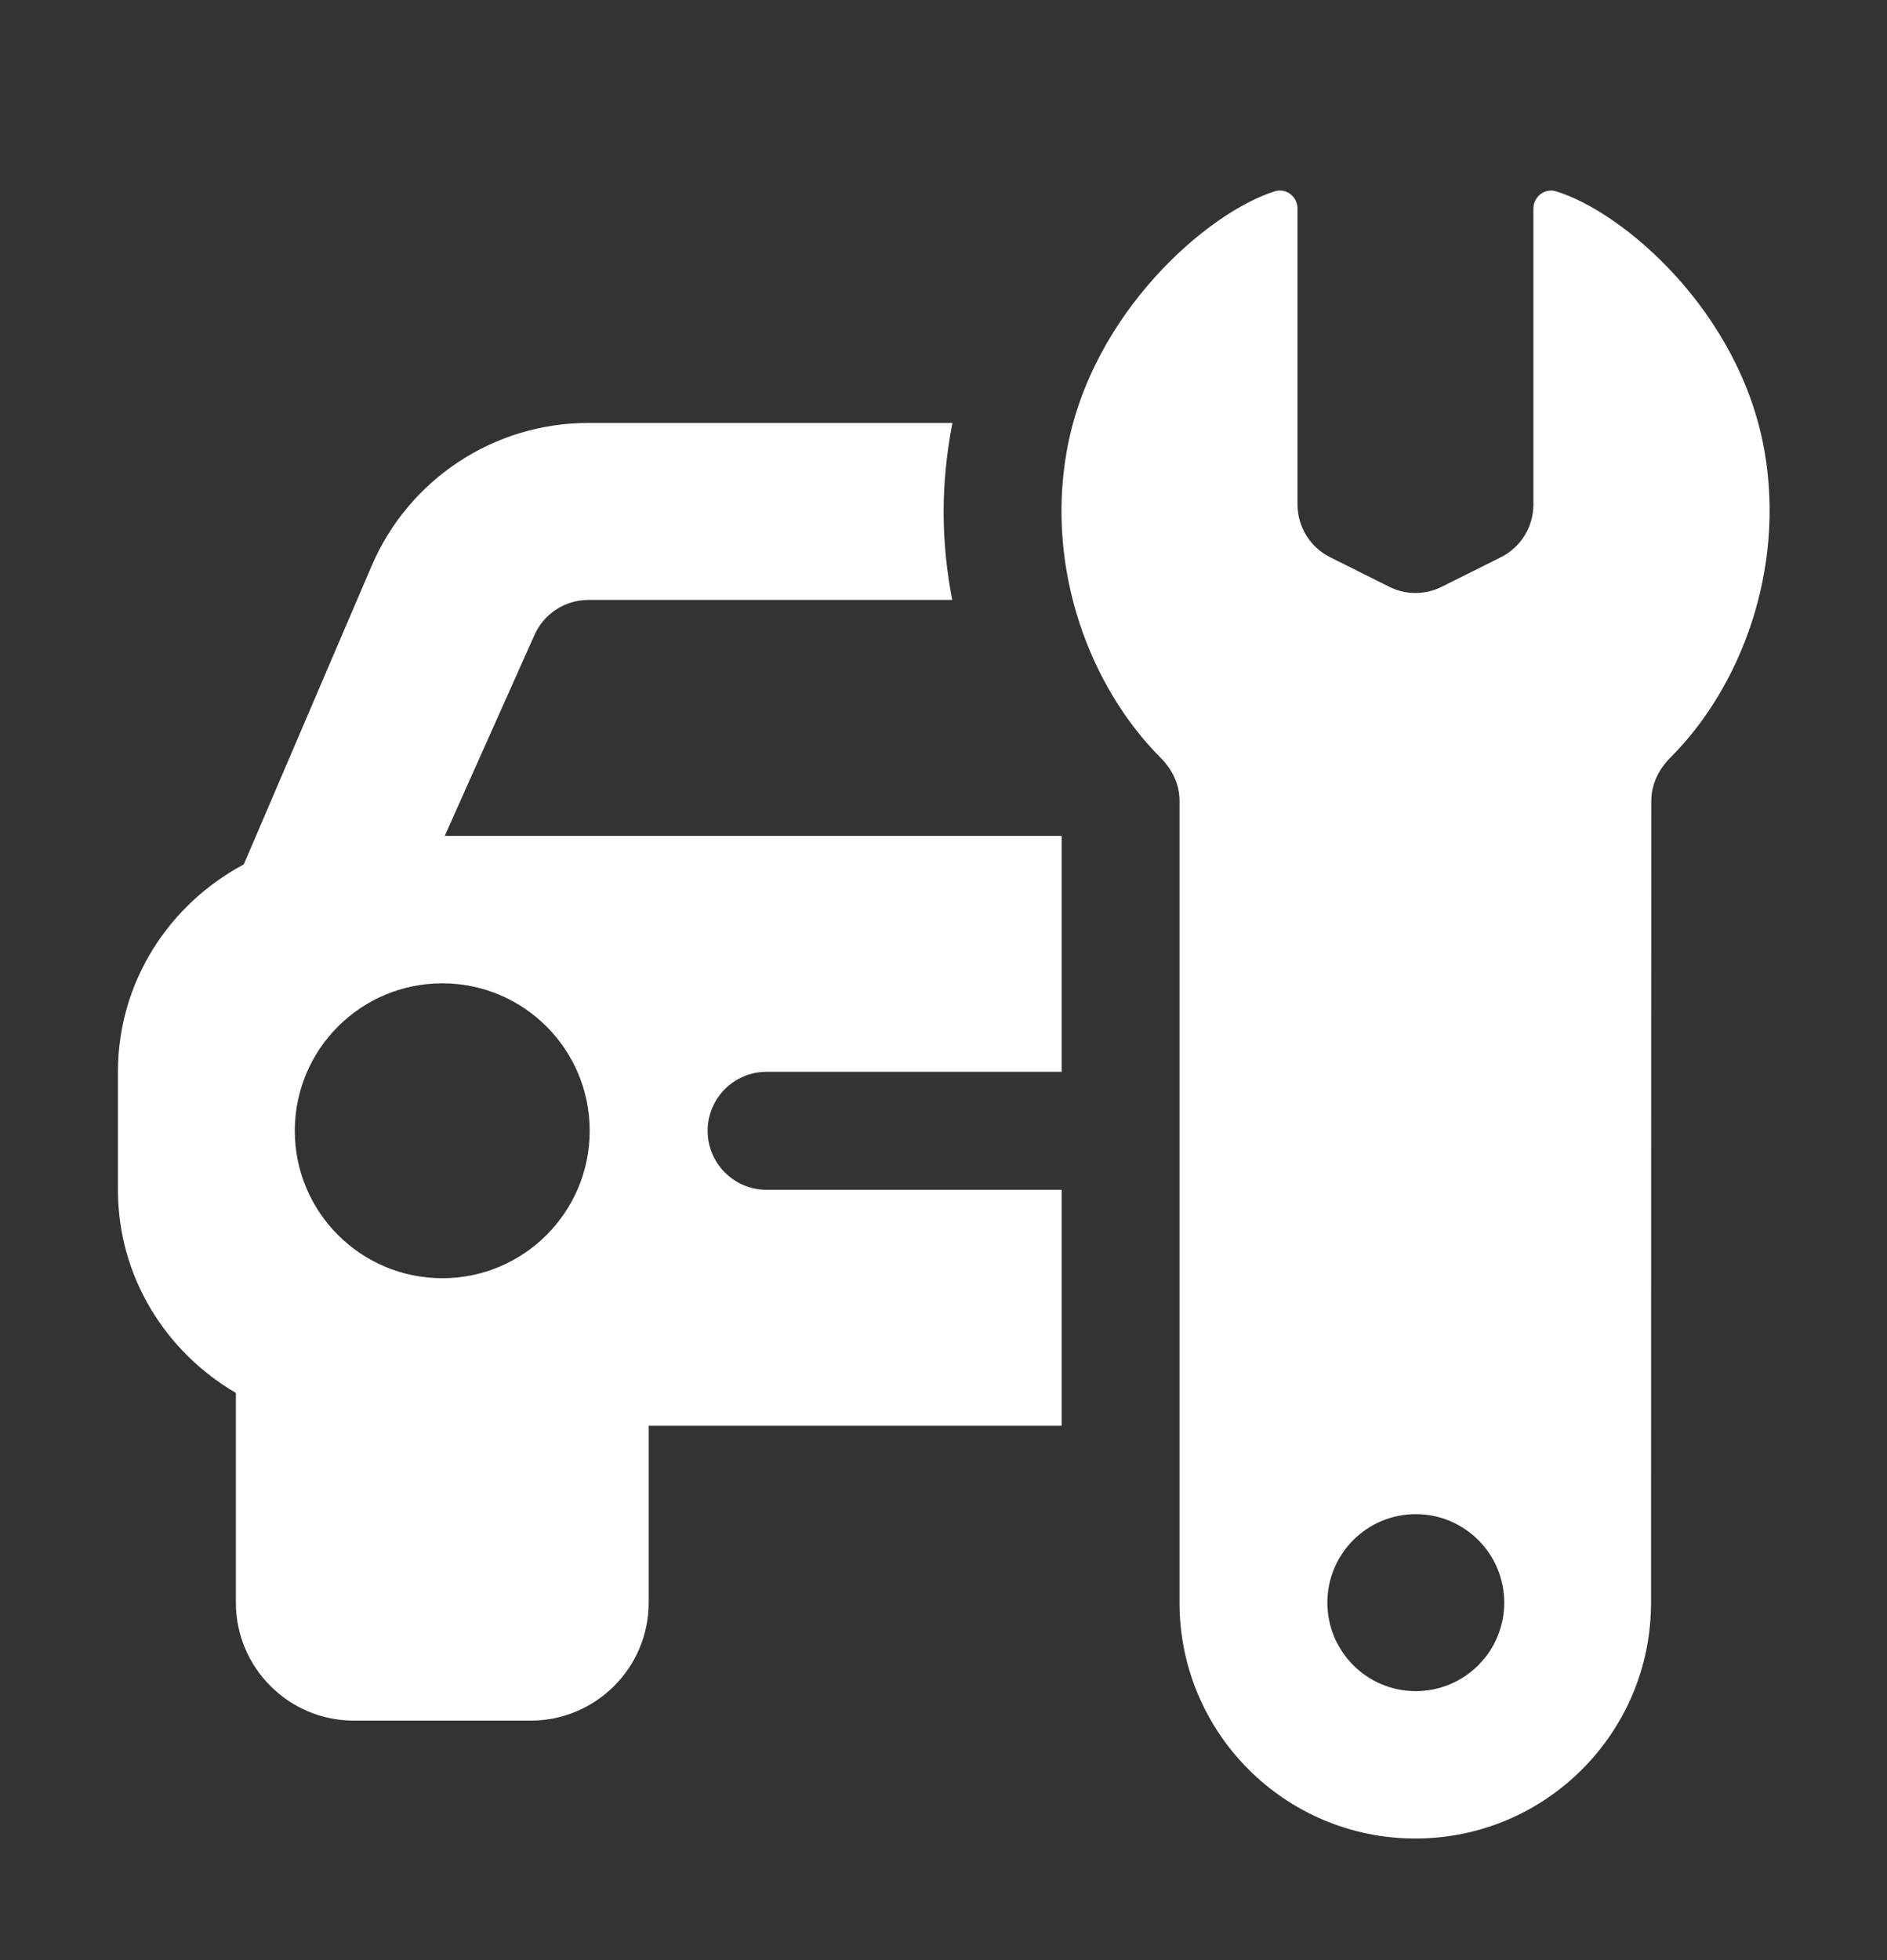
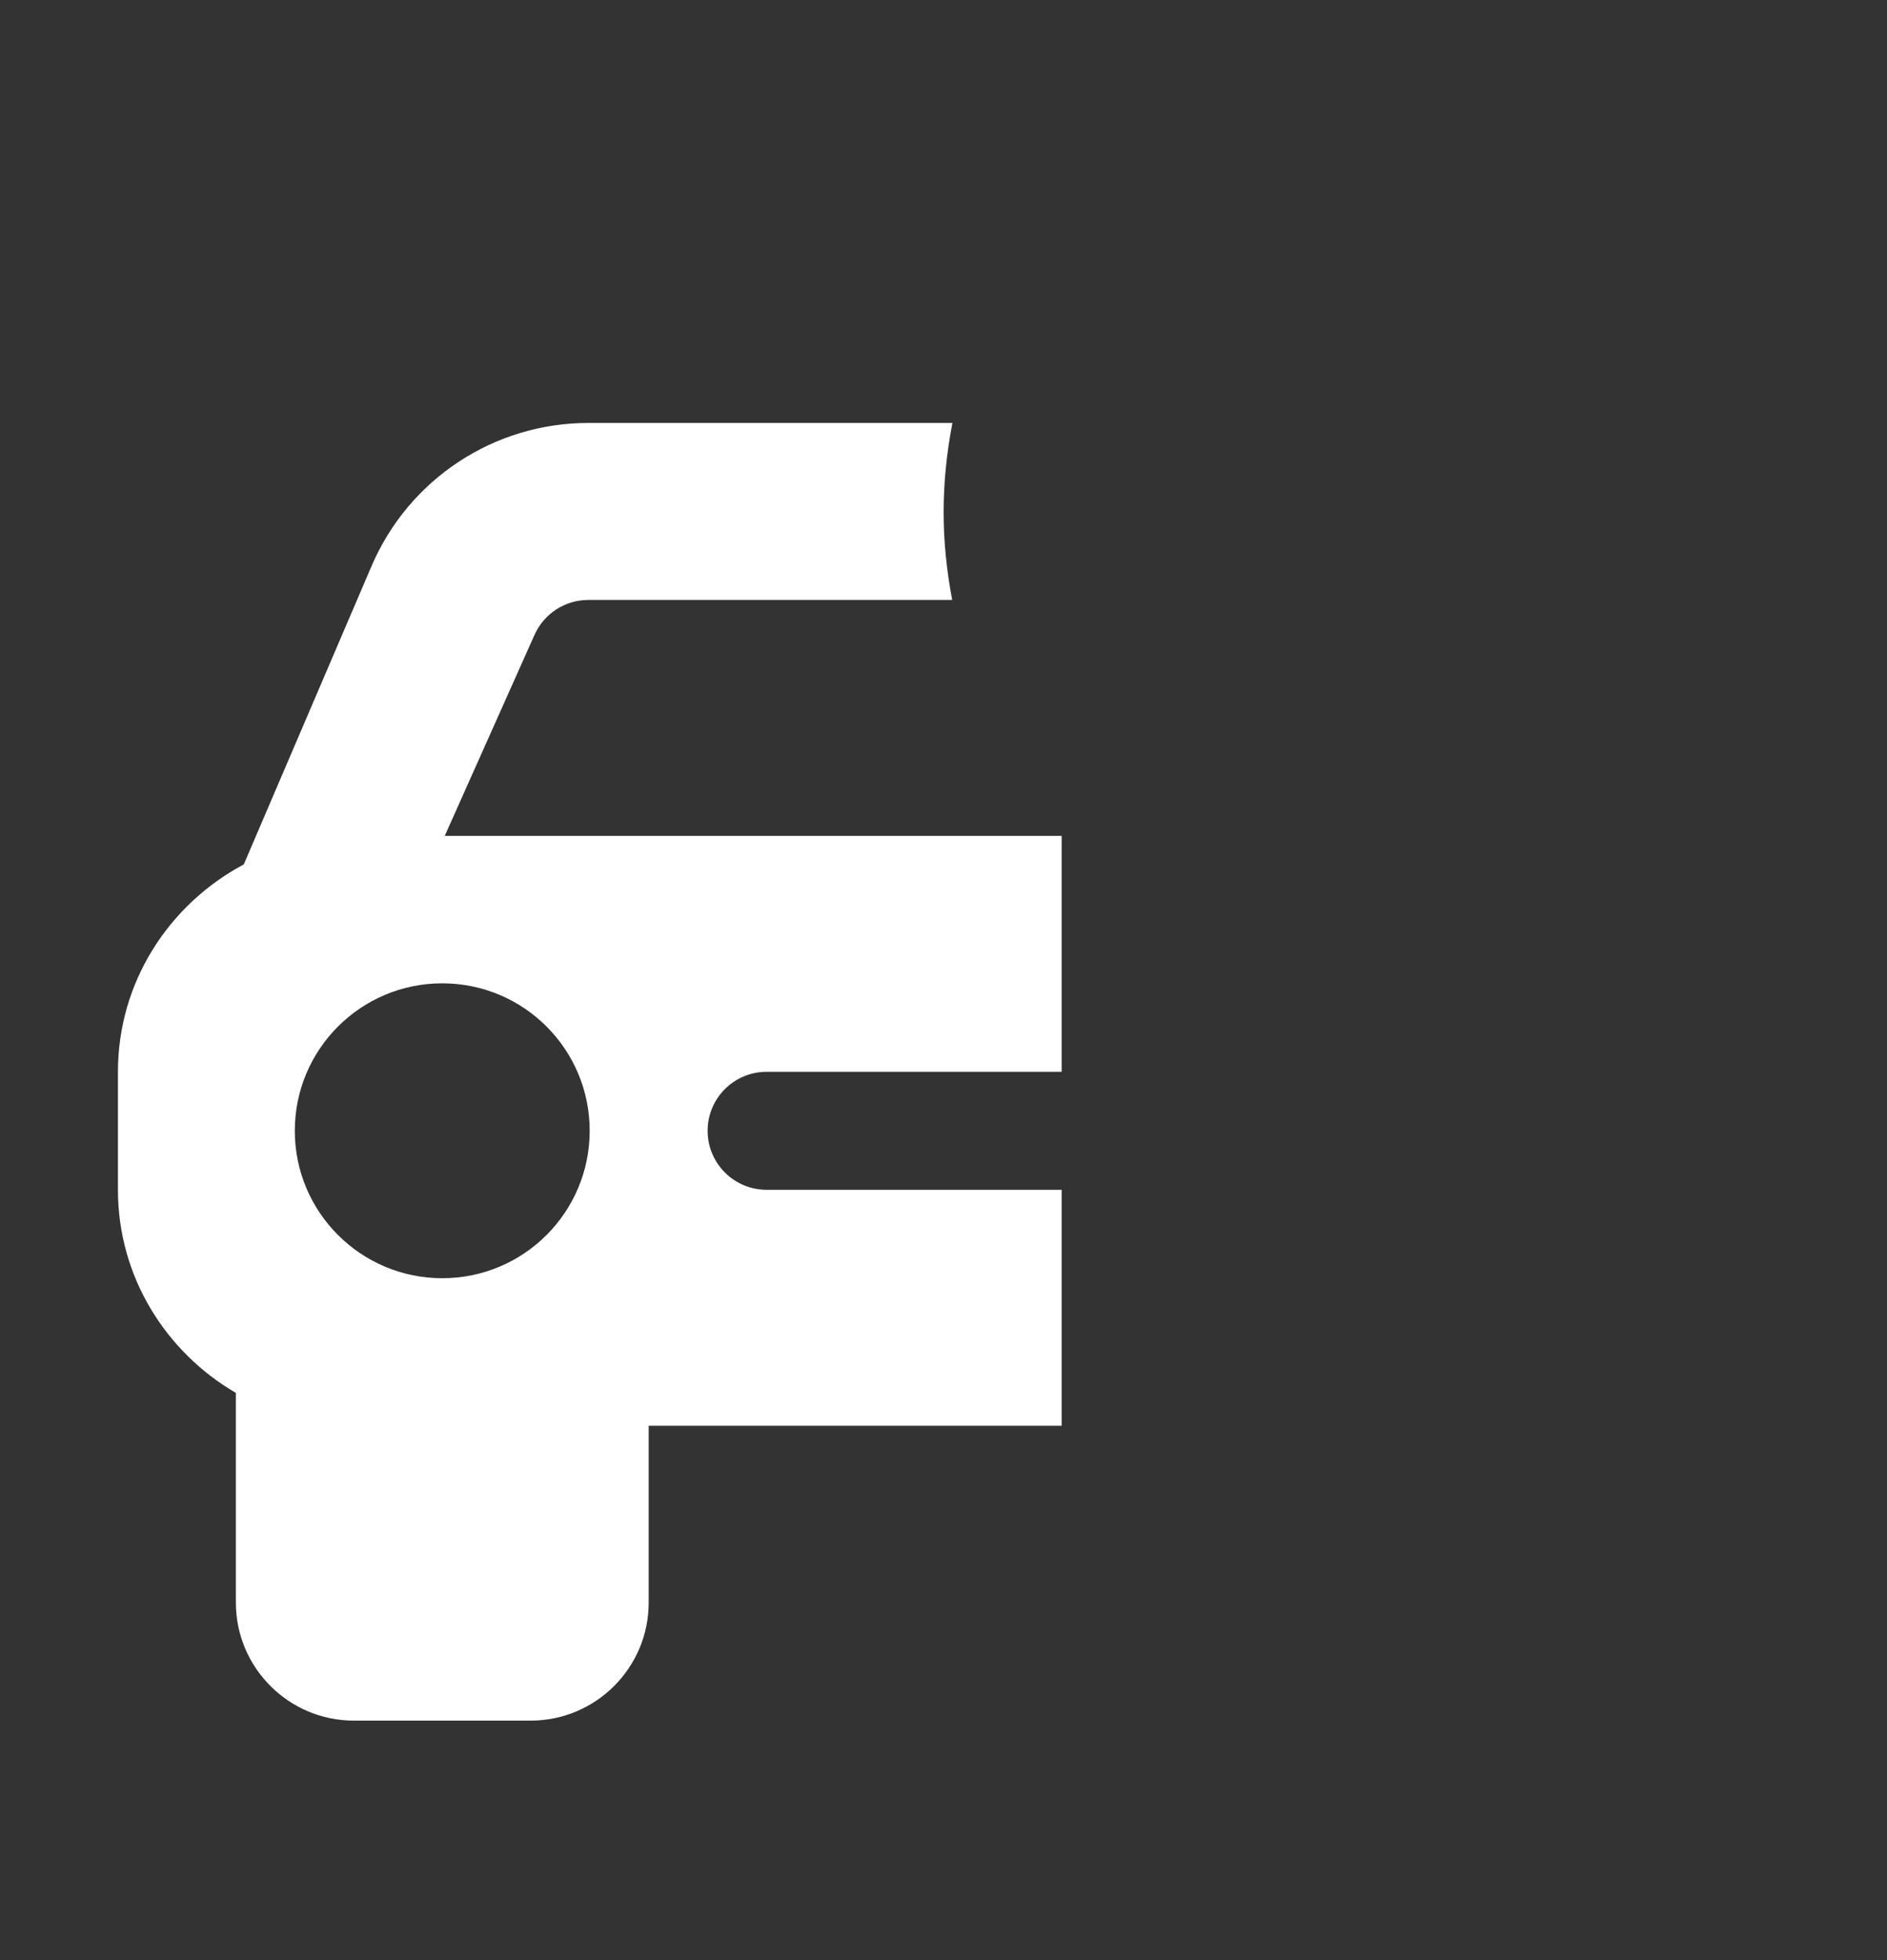
<svg xmlns="http://www.w3.org/2000/svg" width="26" height="27" viewBox="0 0 26 27" fill="none">
  <rect x="0" y="0" width="26" height="27" fill="#333333" stroke="none" />
  <path d="M10.562 14.764H14.628V11.514H6.128L7.36 8.756C7.489 8.457 7.782 8.264 8.107 8.264H13.12C12.963 7.442 12.961 6.665 13.123 5.826H8.107C6.806 5.826 5.633 6.6 5.12 7.796L3.359 11.907C2.333 12.454 1.625 13.522 1.625 14.764V16.389C1.625 17.586 2.283 18.623 3.25 19.187V22.076C3.25 22.972 3.979 23.701 4.875 23.701H7.312C8.209 23.701 8.938 22.972 8.938 22.076V19.639H14.628V16.389H10.562C10.114 16.389 9.75 16.025 9.75 15.576C9.75 15.128 10.114 14.764 10.562 14.764ZM6.094 17.607C4.972 17.607 4.062 16.698 4.062 15.576C4.062 14.454 4.972 13.545 6.094 13.545C7.216 13.545 8.125 14.454 8.125 15.576C8.125 16.698 7.216 17.607 6.094 17.607Z" fill="white" />
-   <path d="M24.312 6.214C23.976 4.291 22.362 2.915 21.438 2.635C21.282 2.588 21.128 2.711 21.128 2.874V6.95C21.128 7.258 20.954 7.539 20.679 7.676L19.866 8.082C19.637 8.197 19.368 8.197 19.14 8.082L18.328 7.676C18.052 7.539 17.878 7.257 17.878 6.95V2.874C17.878 2.71 17.724 2.587 17.567 2.635C16.642 2.921 15.029 4.318 14.696 6.225C14.41 7.863 15.024 9.469 15.993 10.44C16.152 10.599 16.252 10.804 16.252 11.029V22.077C16.252 23.871 17.707 25.325 19.501 25.325C21.295 25.325 22.749 23.871 22.749 22.077L22.752 11.034C22.752 10.806 22.855 10.596 23.016 10.435C23.991 9.46 24.597 7.846 24.312 6.214ZM19.507 23.295C18.835 23.295 18.289 22.749 18.289 22.076C18.289 21.403 18.835 20.857 19.507 20.857C20.18 20.857 20.726 21.403 20.726 22.076C20.726 22.749 20.18 23.295 19.507 23.295Z" fill="white" />
</svg>